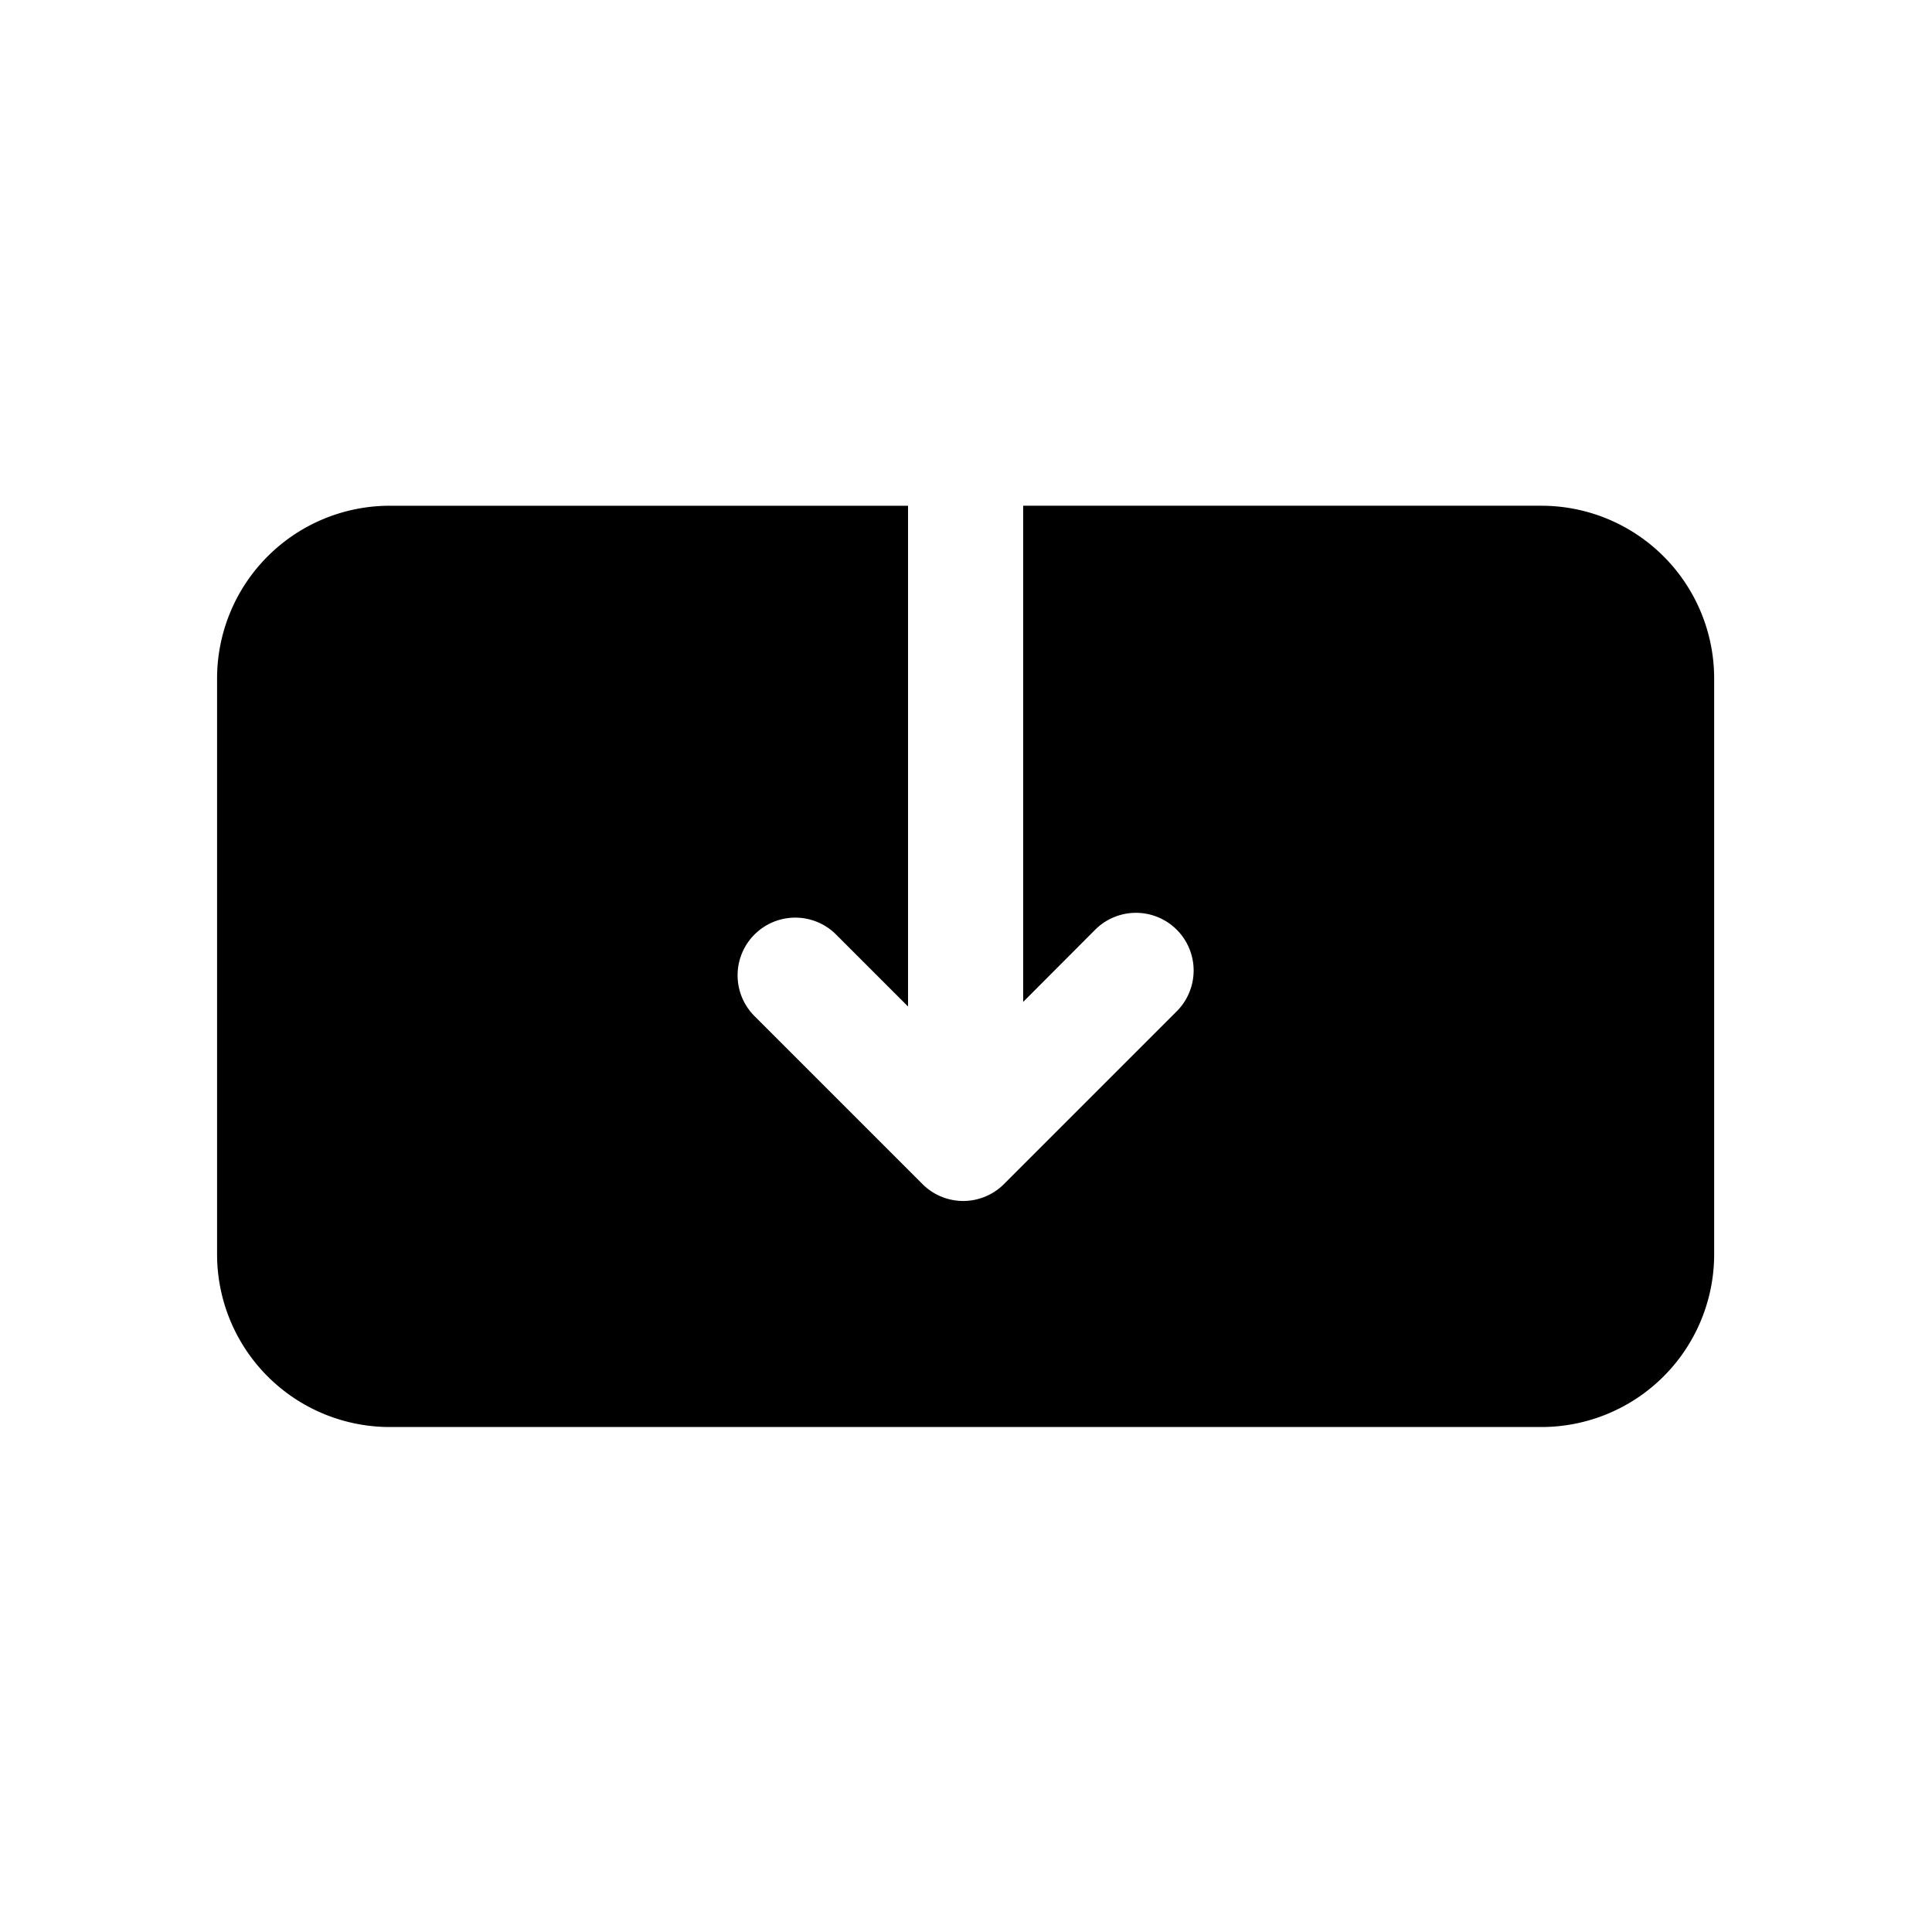
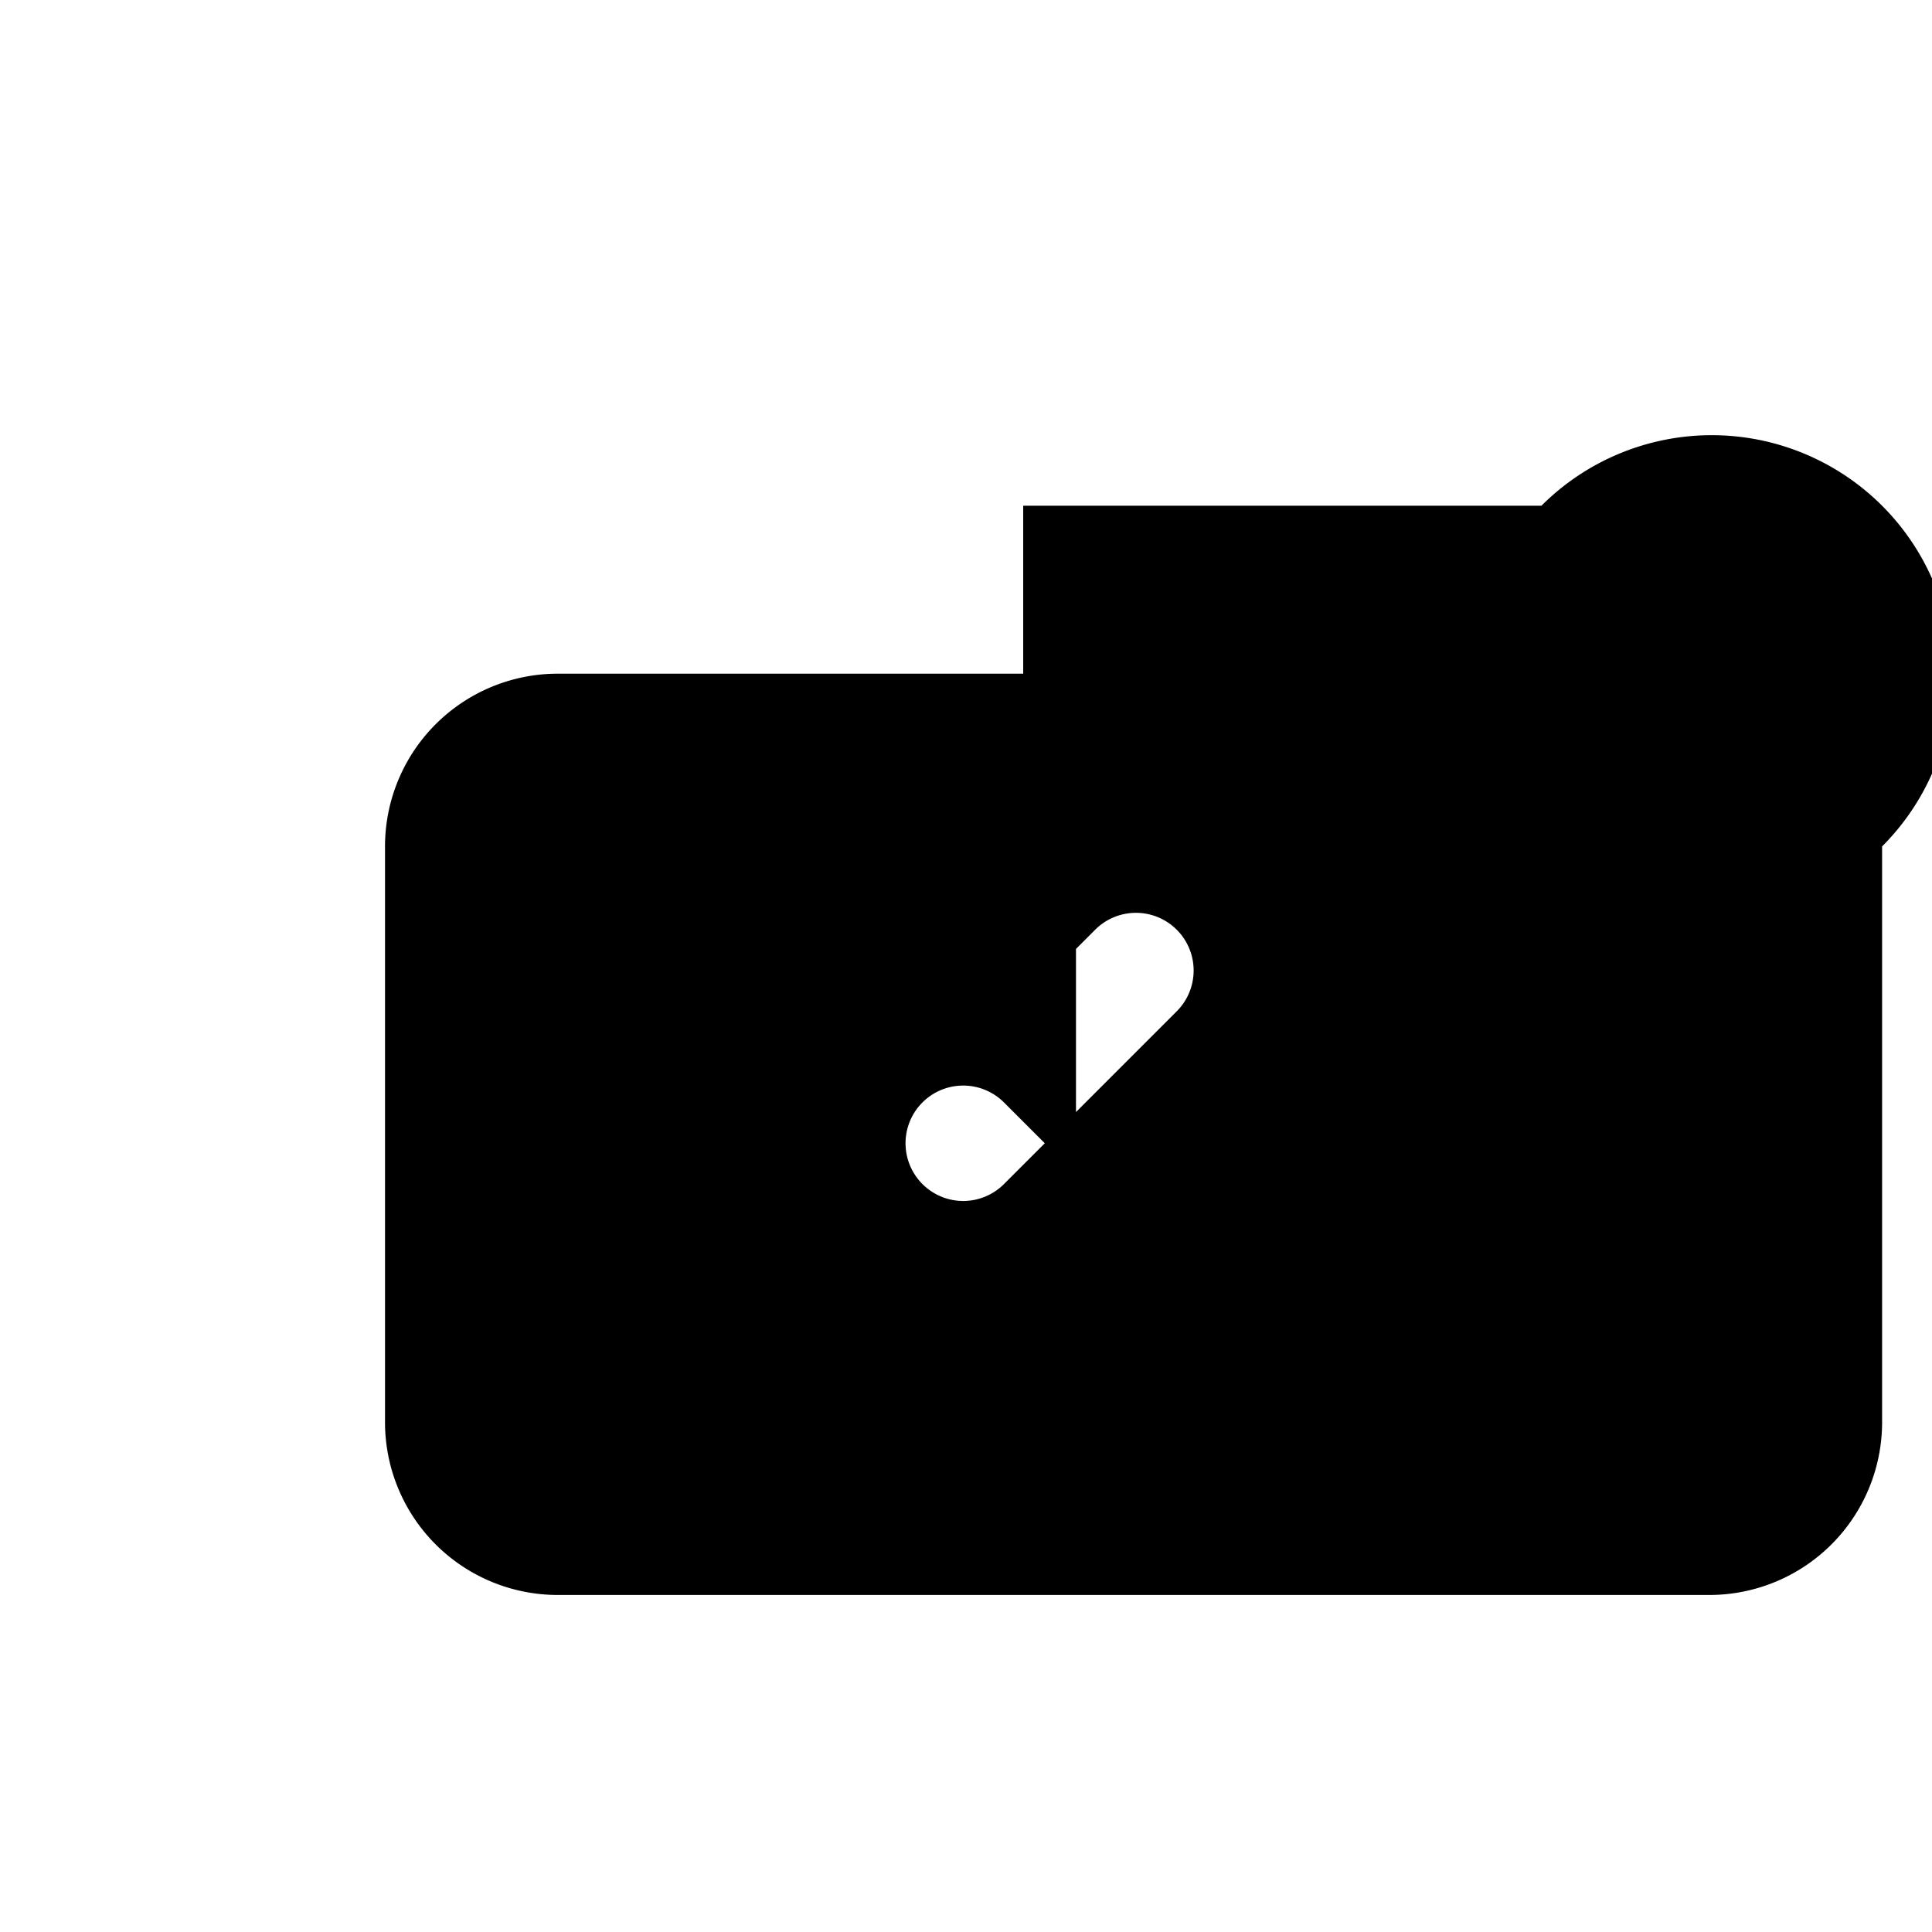
<svg xmlns="http://www.w3.org/2000/svg" data-name="Layer 2" height="100.66" id="Layer_2" viewBox="0 0 100.66 100.66" width="100.66">
  <title />
-   <path d="M80.31,26.35h-27l0,25.85,3.75-3.76a3,3,0,0,1,4.25,4.25l-9,9a3,3,0,0,1-4.25,0l-8.75-8.75a3,3,0,0,1,4.25-4.25l3.75,3.75,0-26.09h-27a9,9,0,0,0-9,9v30a9,9,0,0,0,9,9h60a9,9,0,0,0,9-9v-30A9,9,0,0,0,80.31,26.35Z" />
+   <path d="M80.31,26.35h-27l0,25.85,3.75-3.76a3,3,0,0,1,4.25,4.25l-9,9a3,3,0,0,1-4.25,0a3,3,0,0,1,4.25-4.25l3.75,3.75,0-26.09h-27a9,9,0,0,0-9,9v30a9,9,0,0,0,9,9h60a9,9,0,0,0,9-9v-30A9,9,0,0,0,80.31,26.35Z" />
</svg>